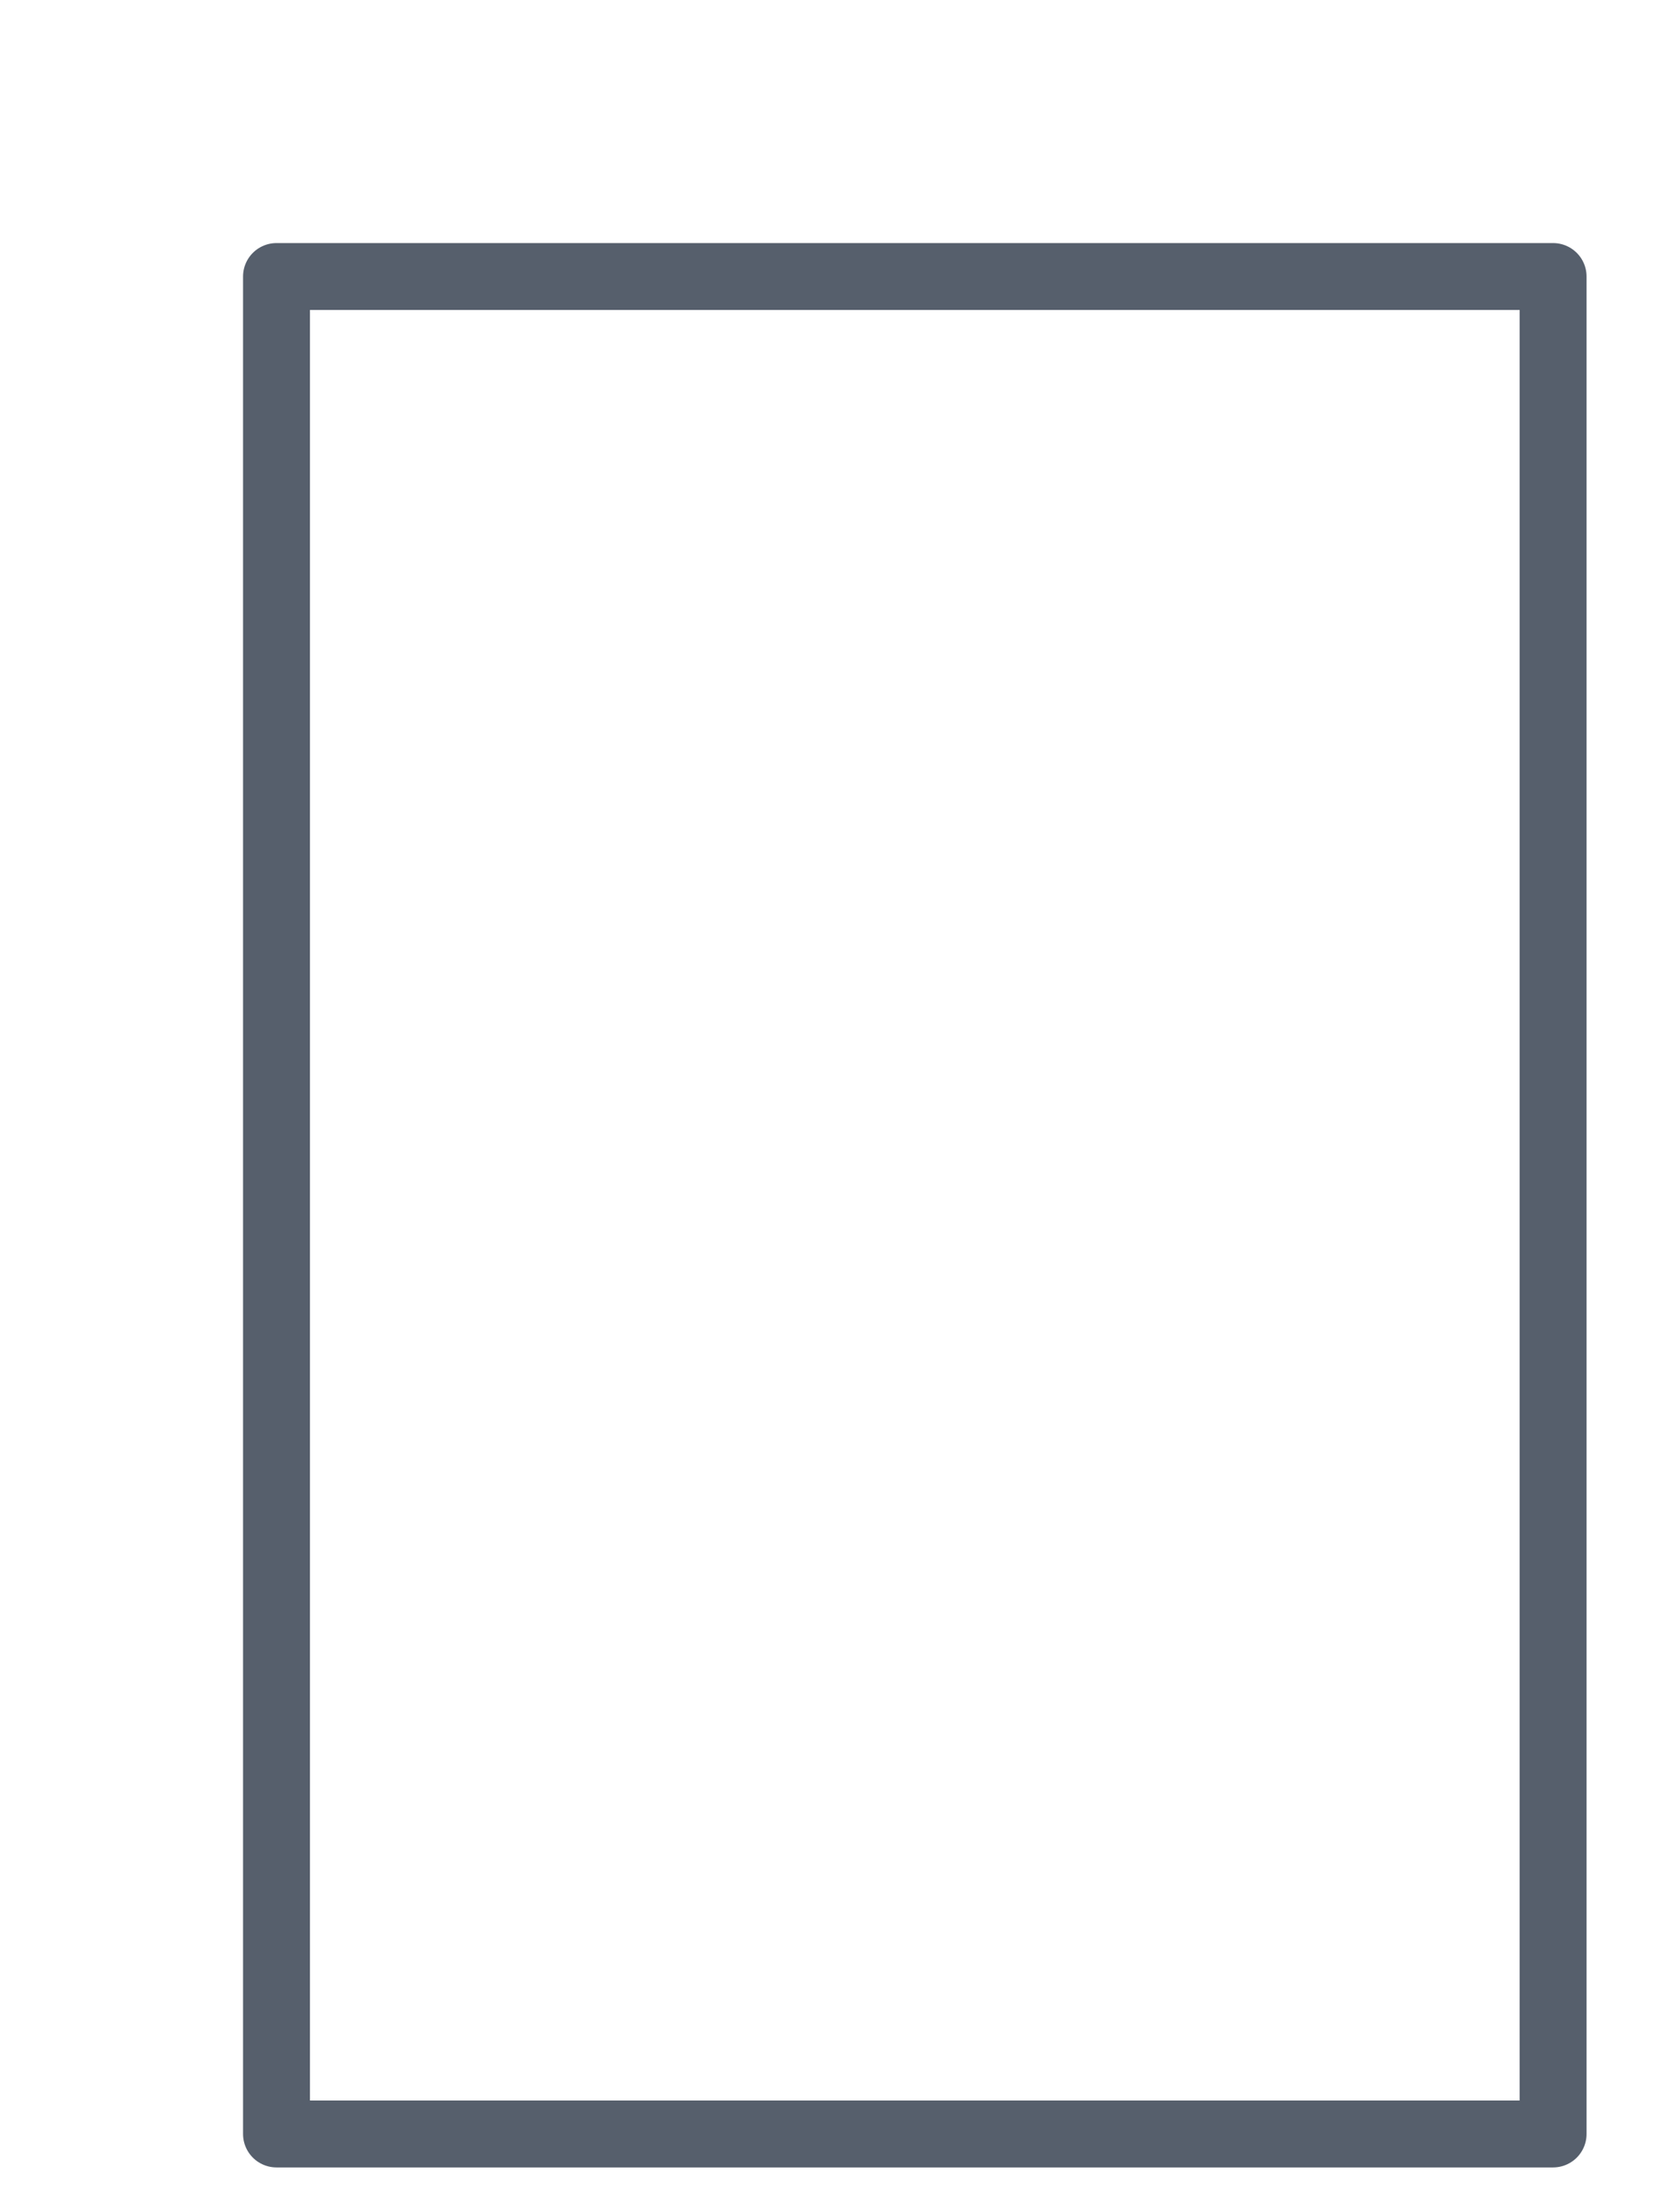
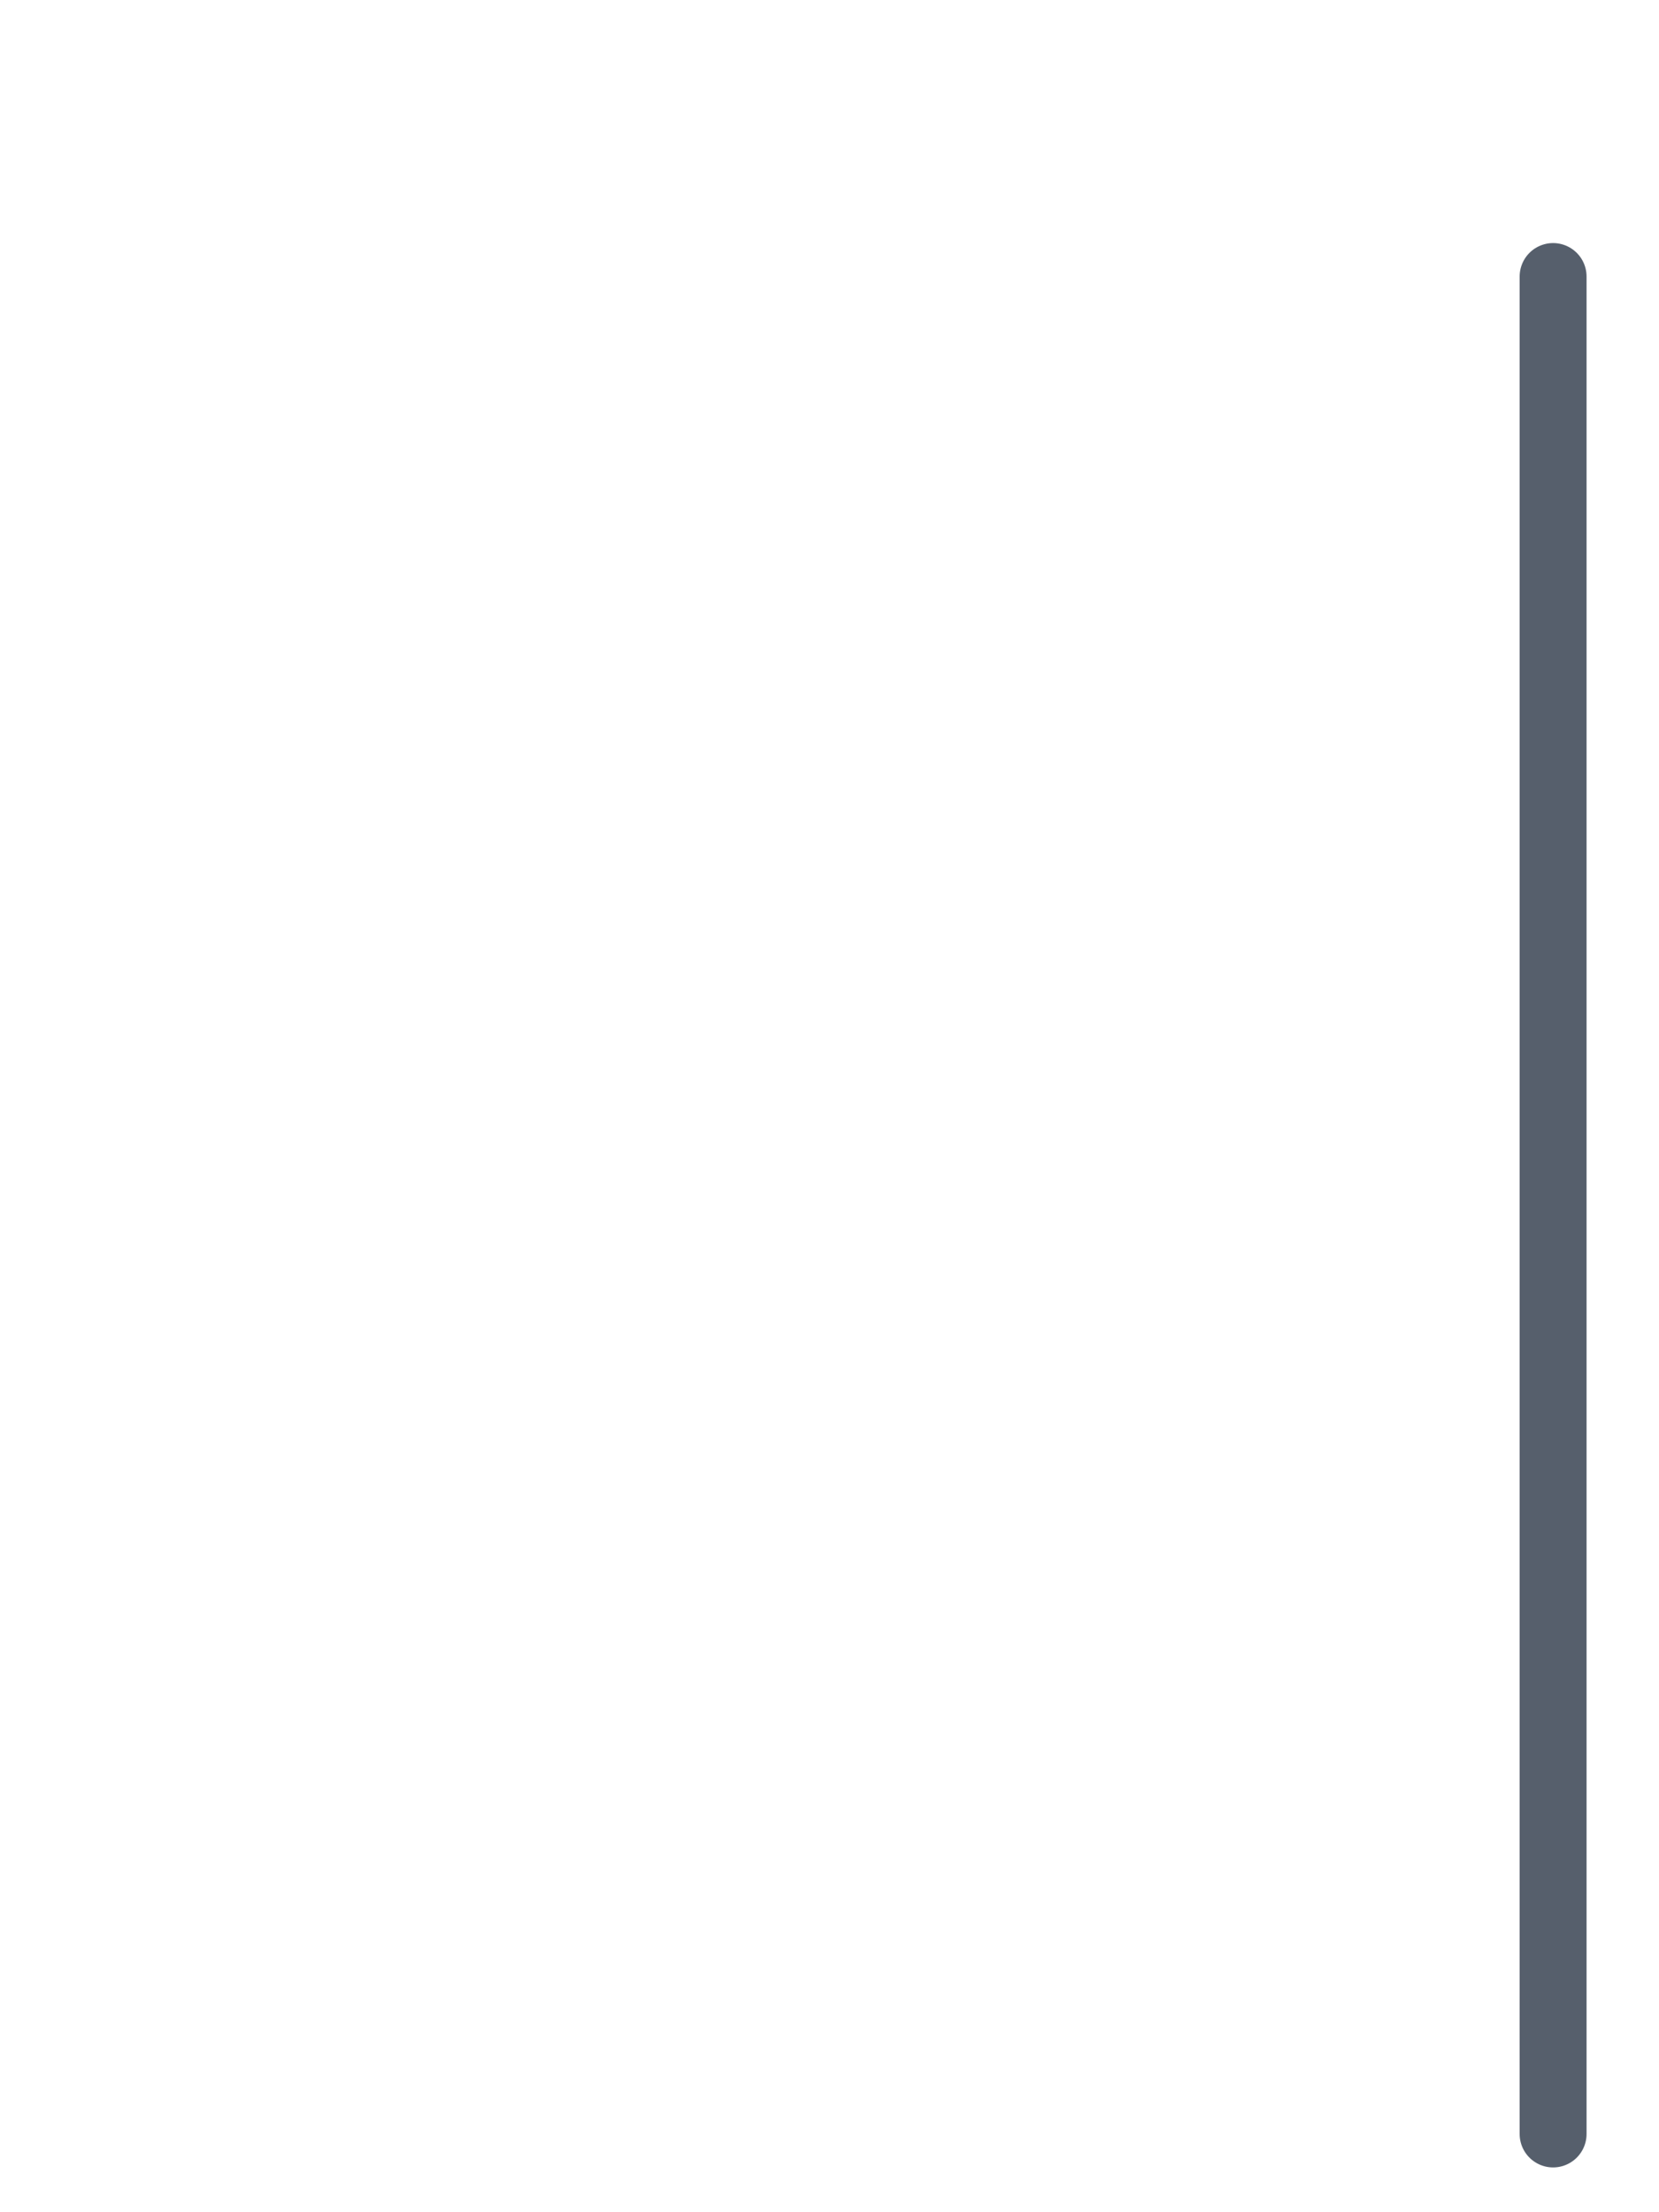
<svg xmlns="http://www.w3.org/2000/svg" fill="none" height="100%" overflow="visible" preserveAspectRatio="none" style="display: block;" viewBox="0 0 6 8" width="100%">
-   <path d="M5.617 1H1V7.717H5.617V1Z" id="Vector" stroke="#565F6C" stroke-linecap="round" stroke-linejoin="round" stroke-width="0.242" />
+   <path d="M5.617 1V7.717H5.617V1Z" id="Vector" stroke="#565F6C" stroke-linecap="round" stroke-linejoin="round" stroke-width="0.242" />
</svg>